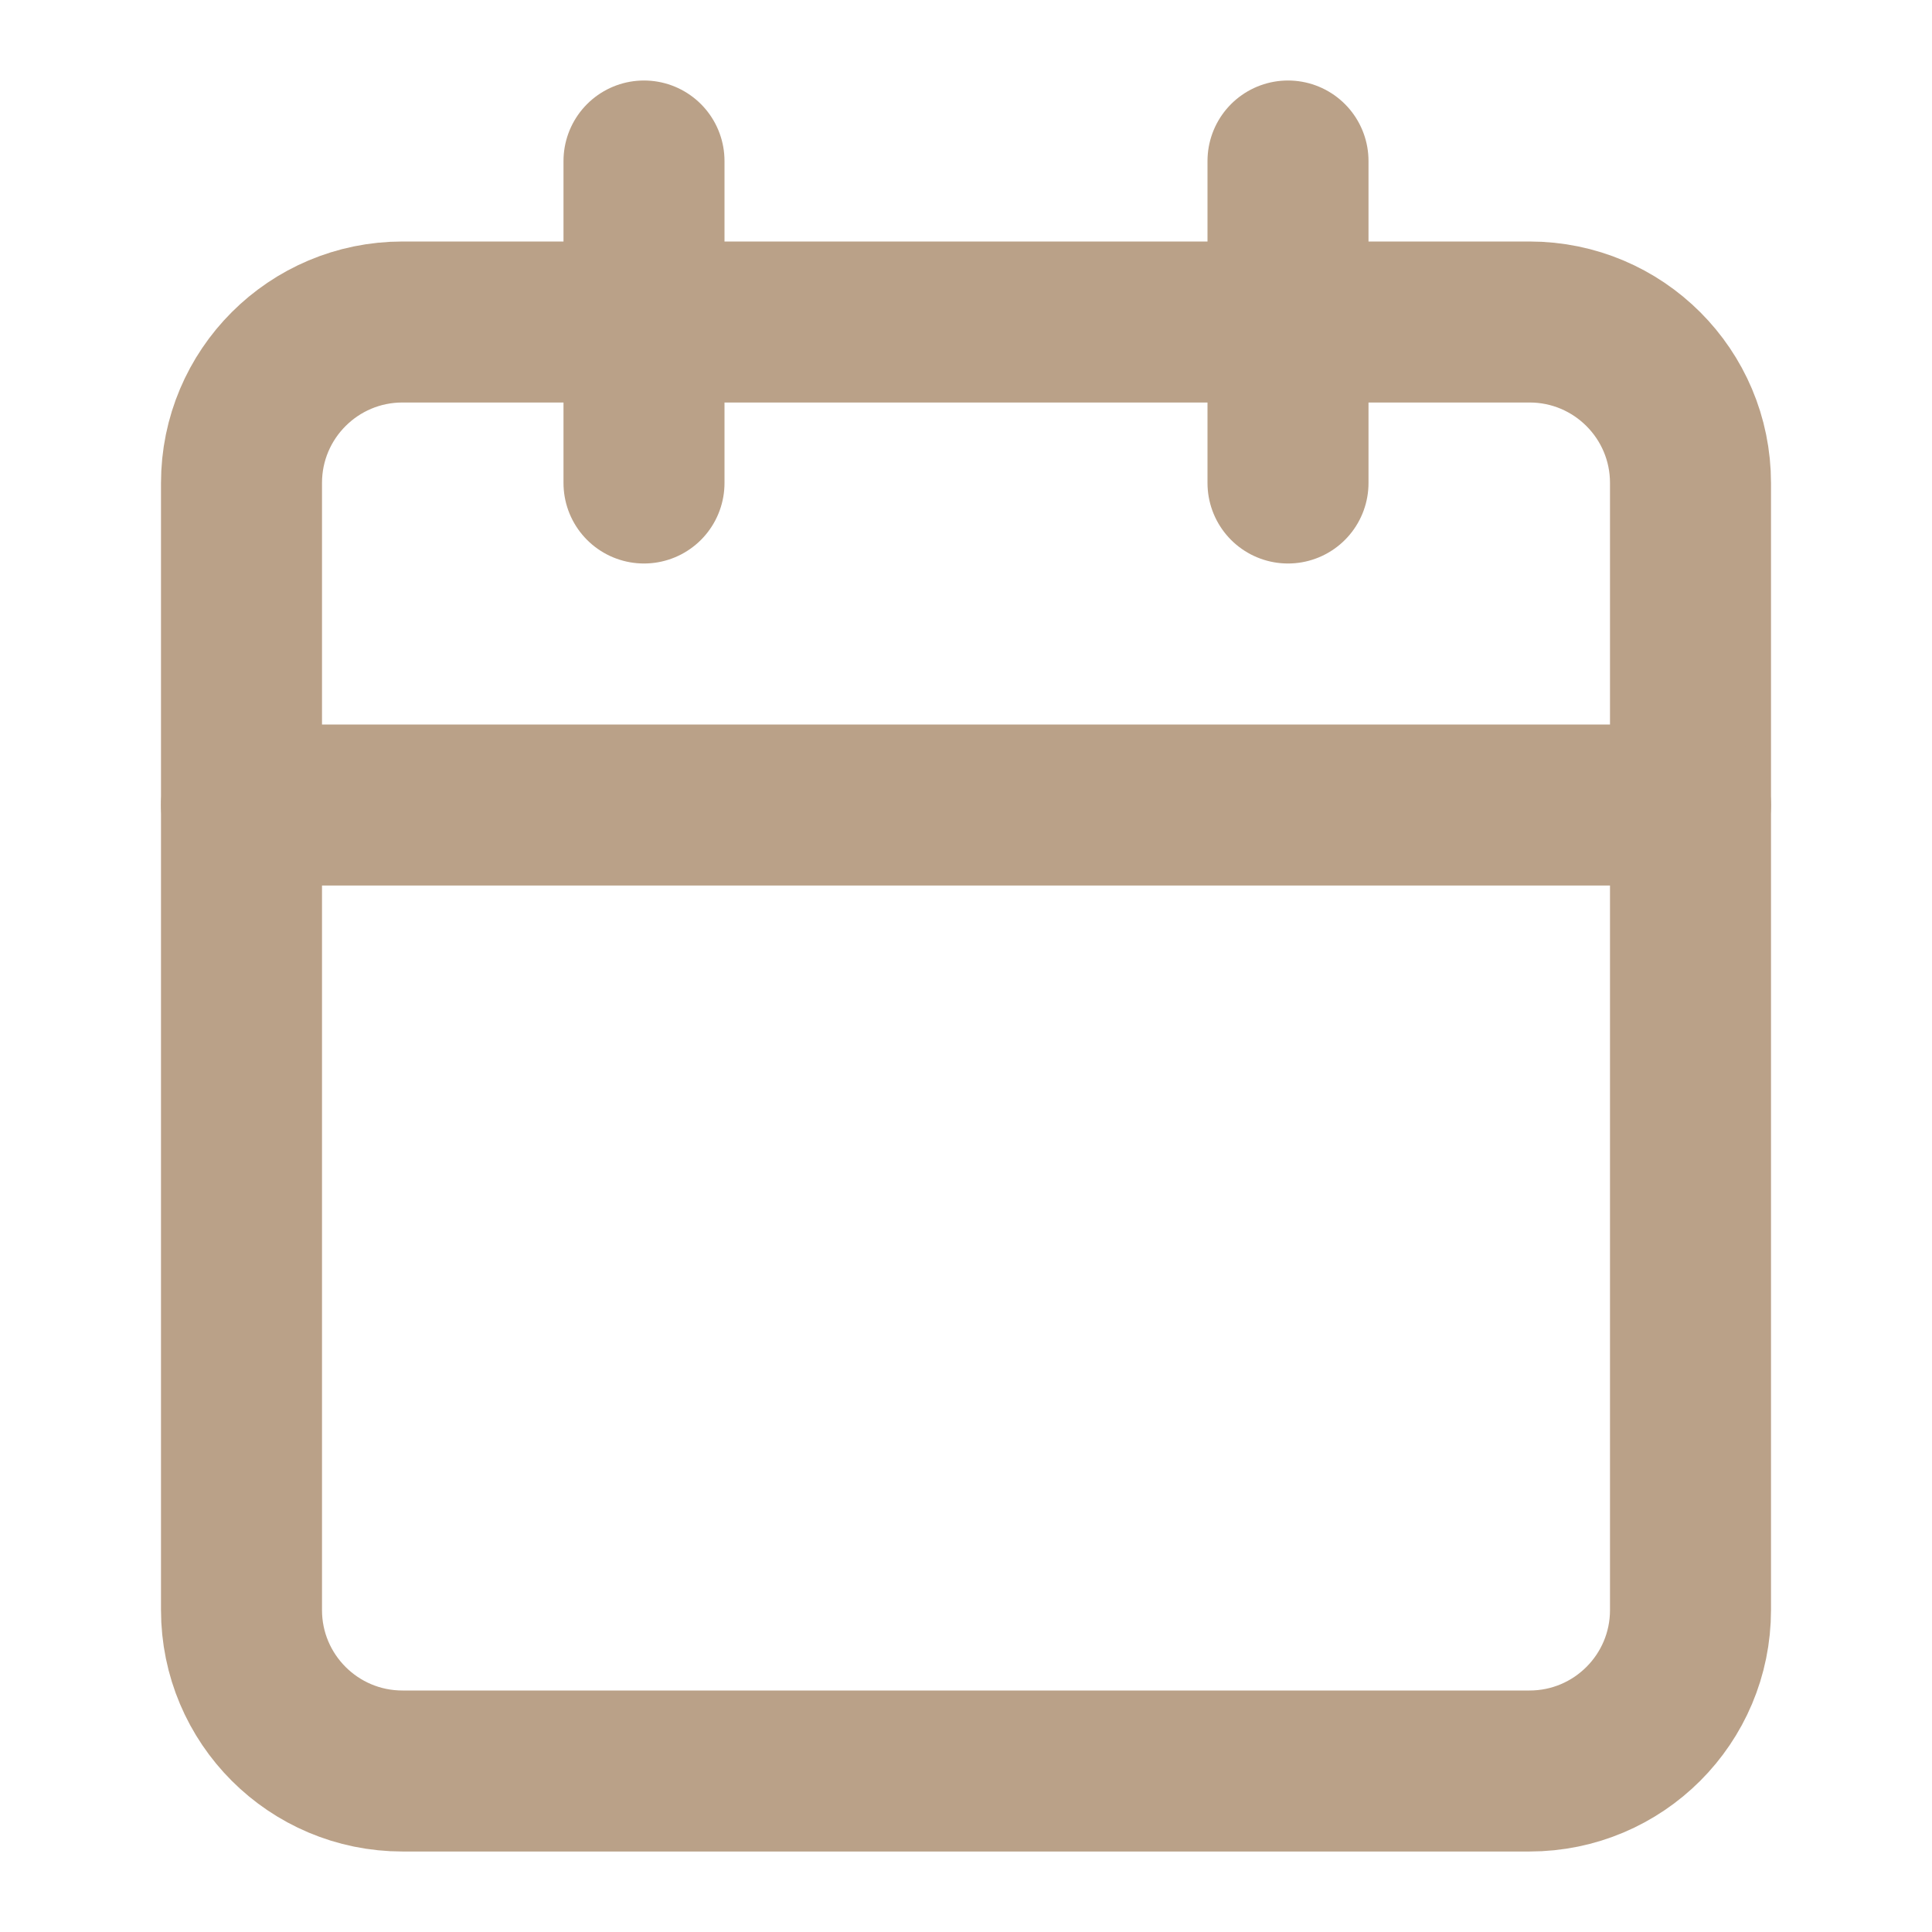
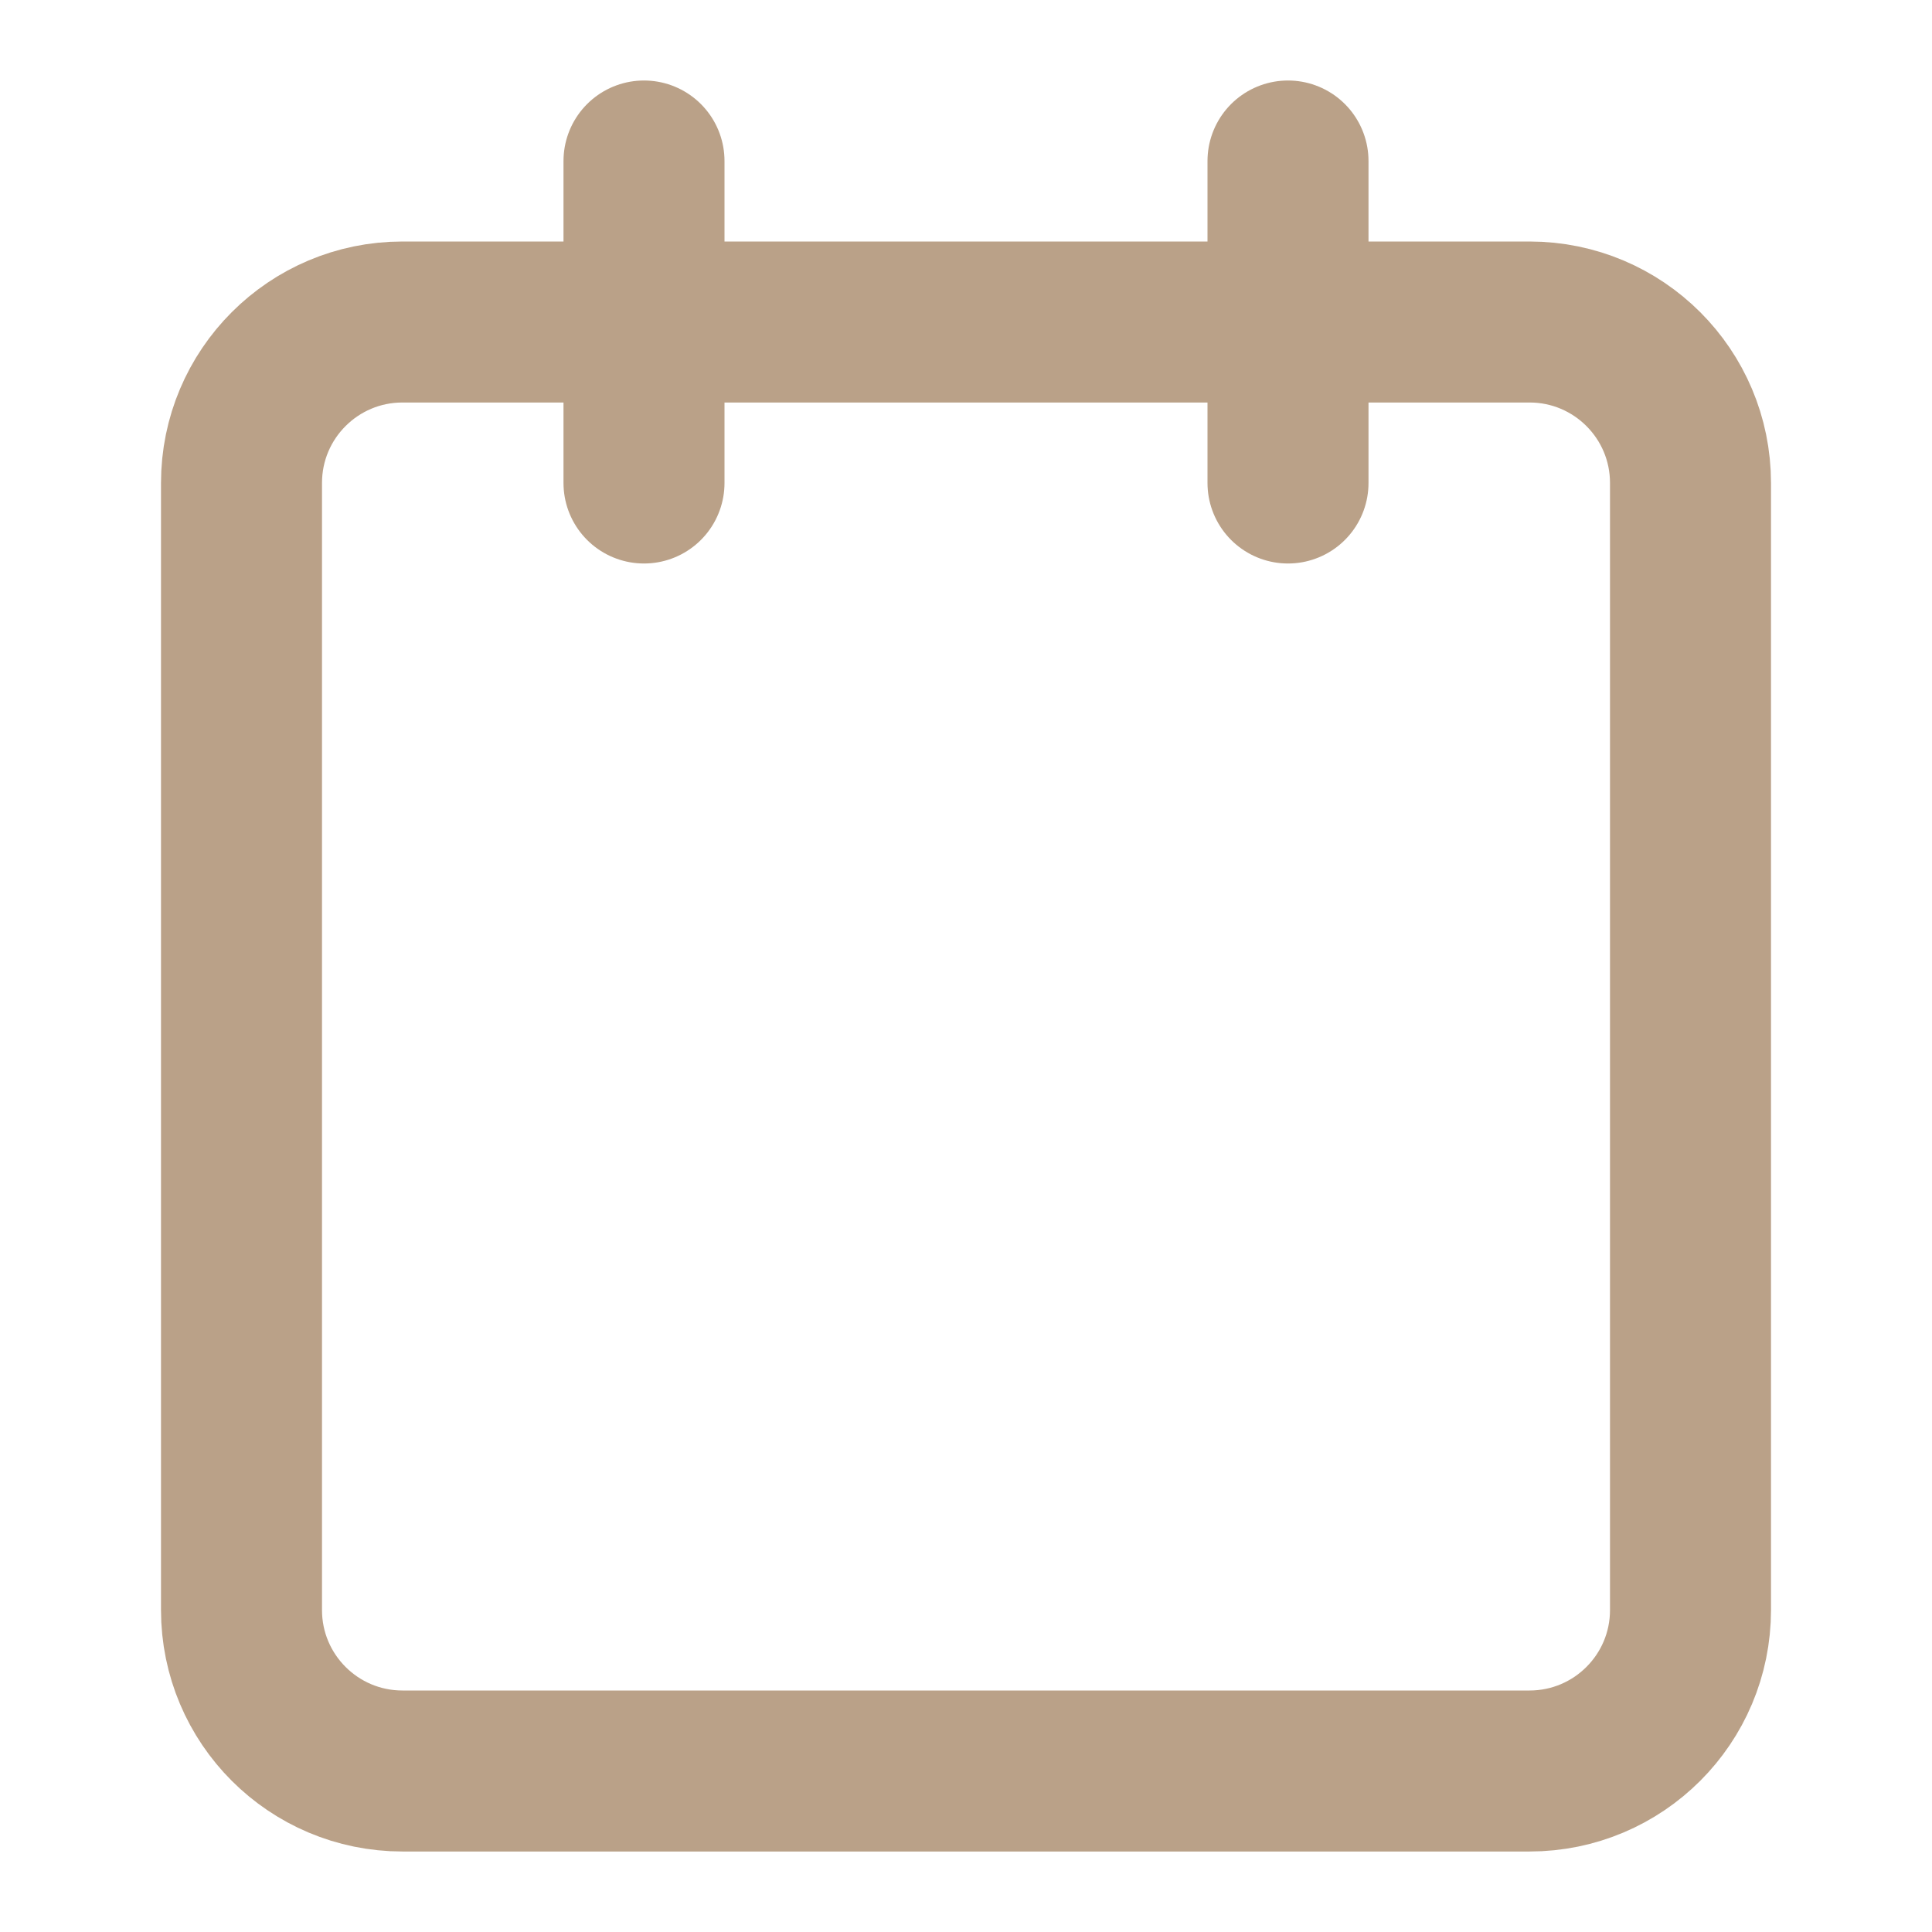
<svg xmlns="http://www.w3.org/2000/svg" width="24" height="24" viewBox="0 0 24 24" fill="none">
  <path d="M19 4H5C3.895 4 3 4.895 3 6V20C3 21.105 3.895 22 5 22H19C20.105 22 21 21.105 21 20V6C21 4.895 20.105 4 19 4Z" stroke="#BAA188" stroke-width="2" stroke-linecap="round" stroke-linejoin="round" />
  <path d="M16 2V6" stroke="#BAA188" stroke-width="2" stroke-linecap="round" stroke-linejoin="round" />
  <path d="M8 2V6" stroke="#BAA188" stroke-width="2" stroke-linecap="round" stroke-linejoin="round" />
-   <path d="M3 10H21" stroke="#BAA188" stroke-width="2" stroke-linecap="round" stroke-linejoin="round" />
</svg>